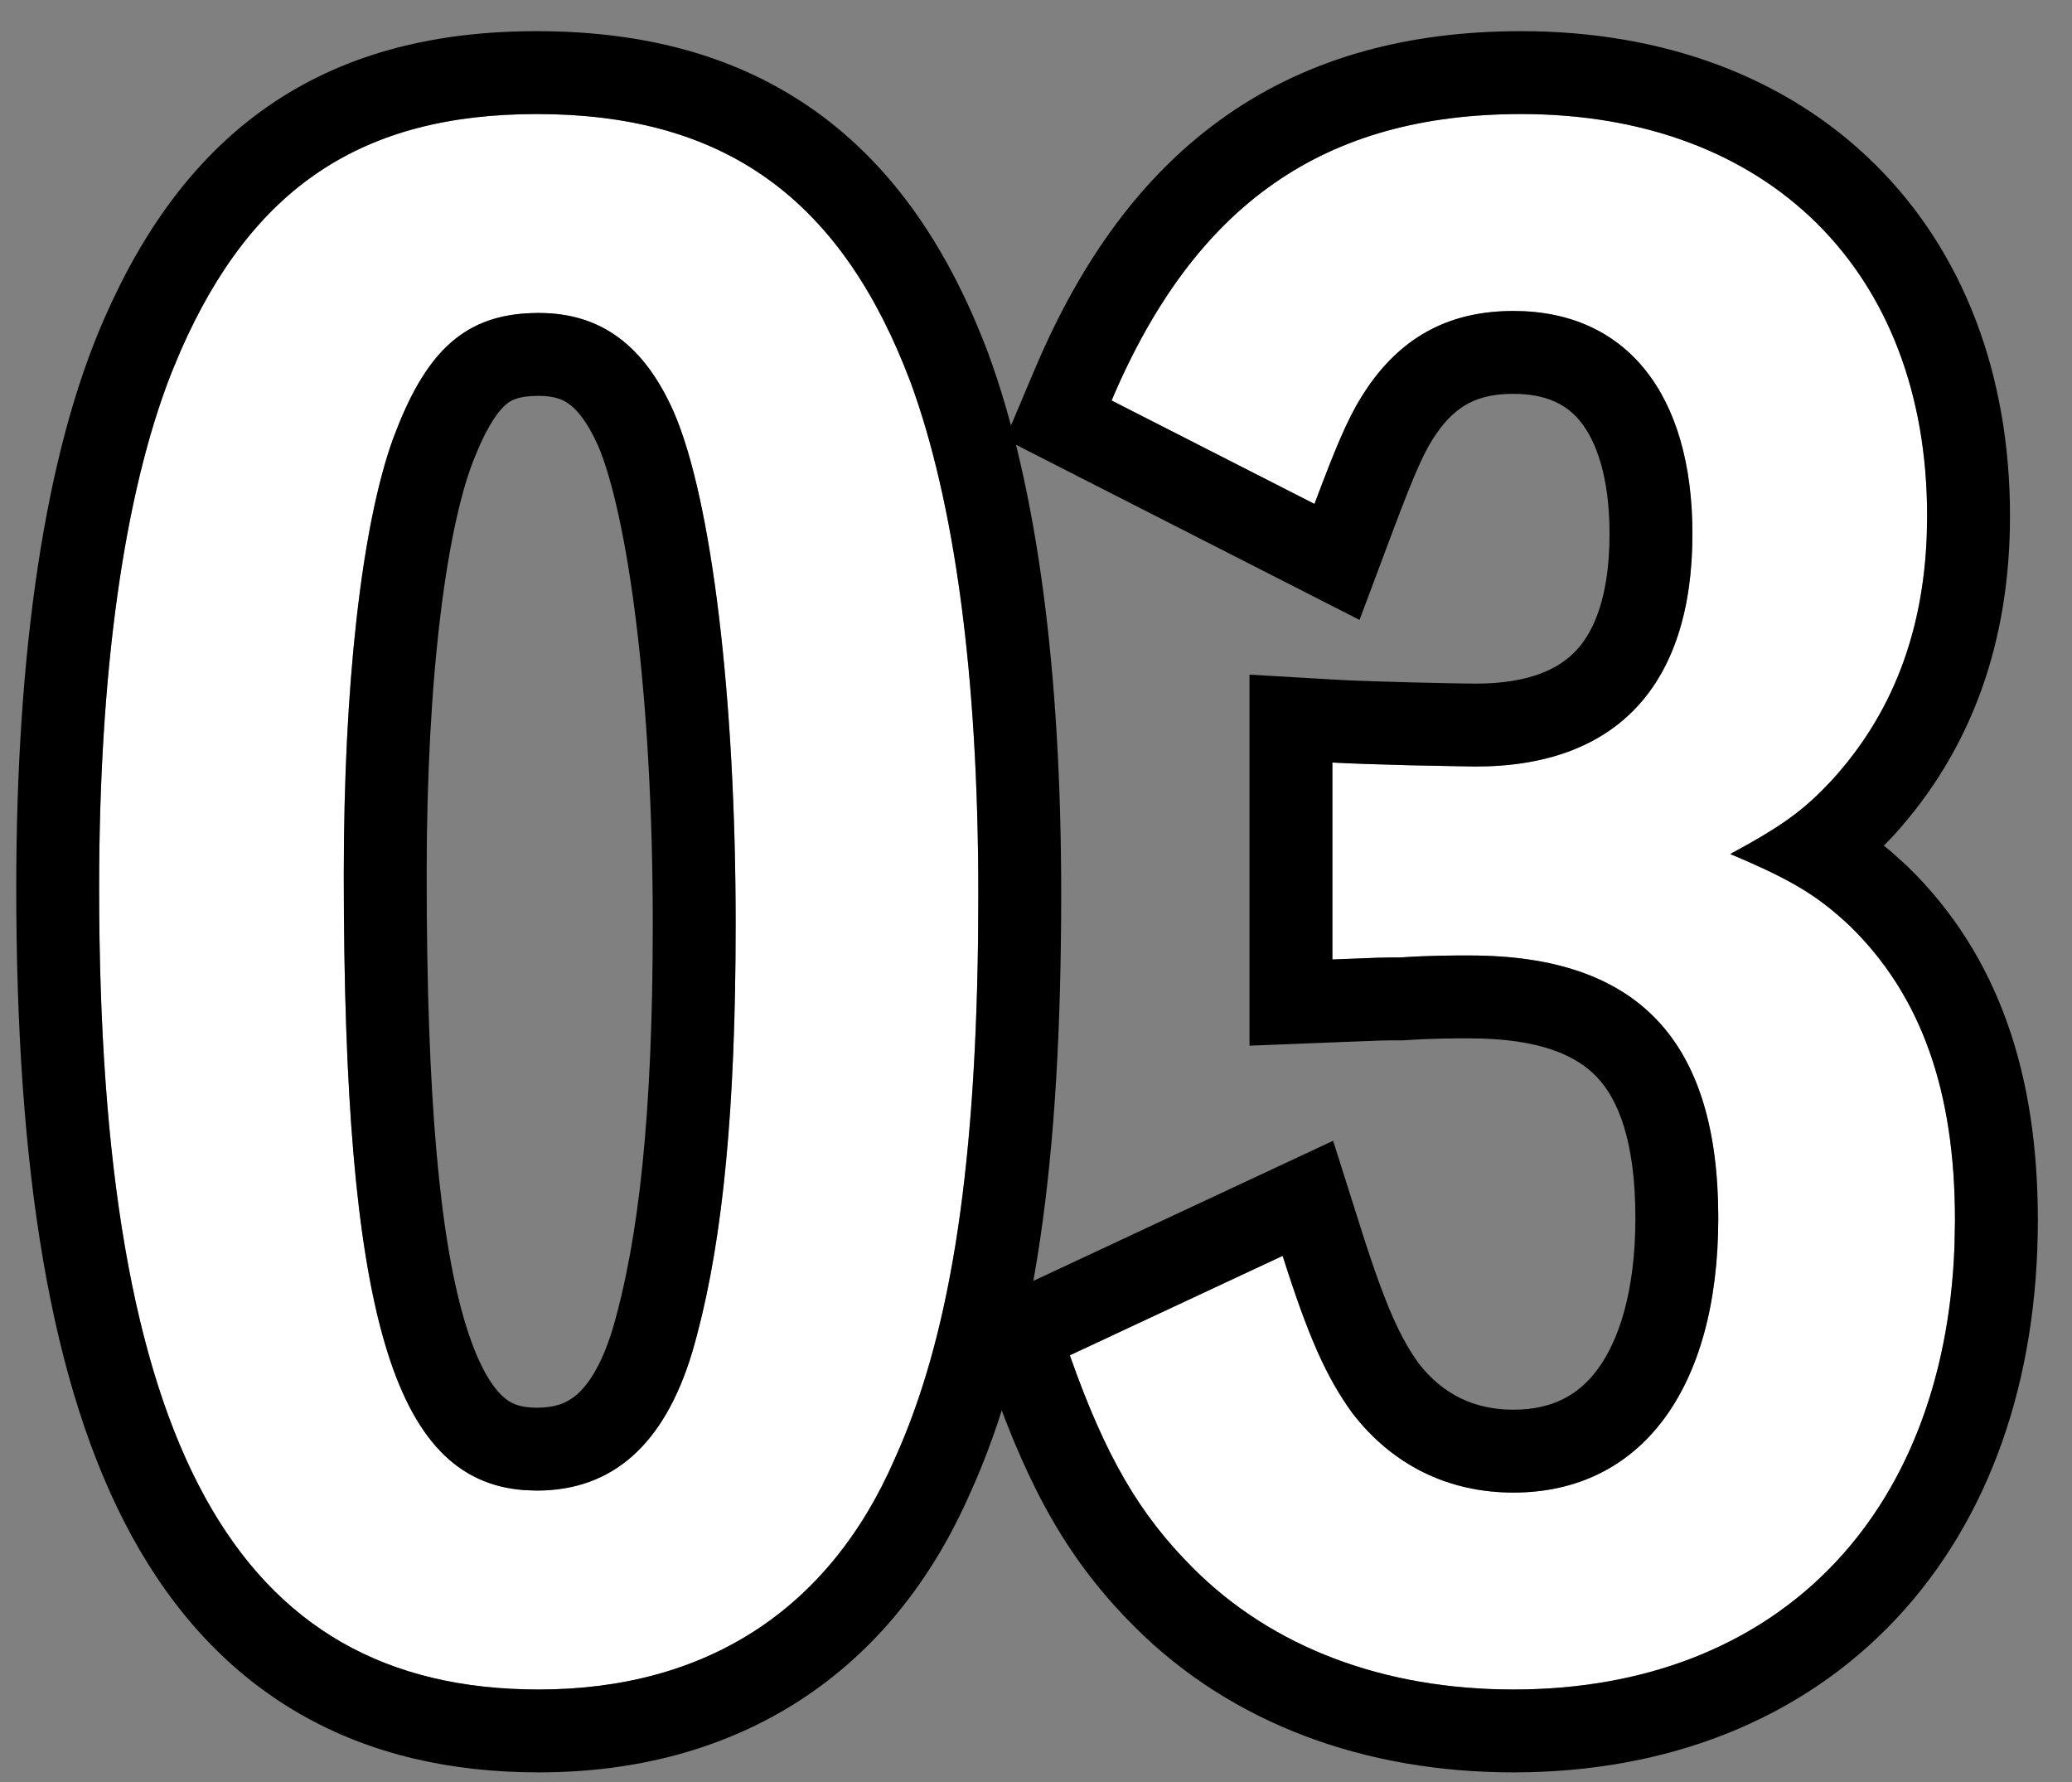
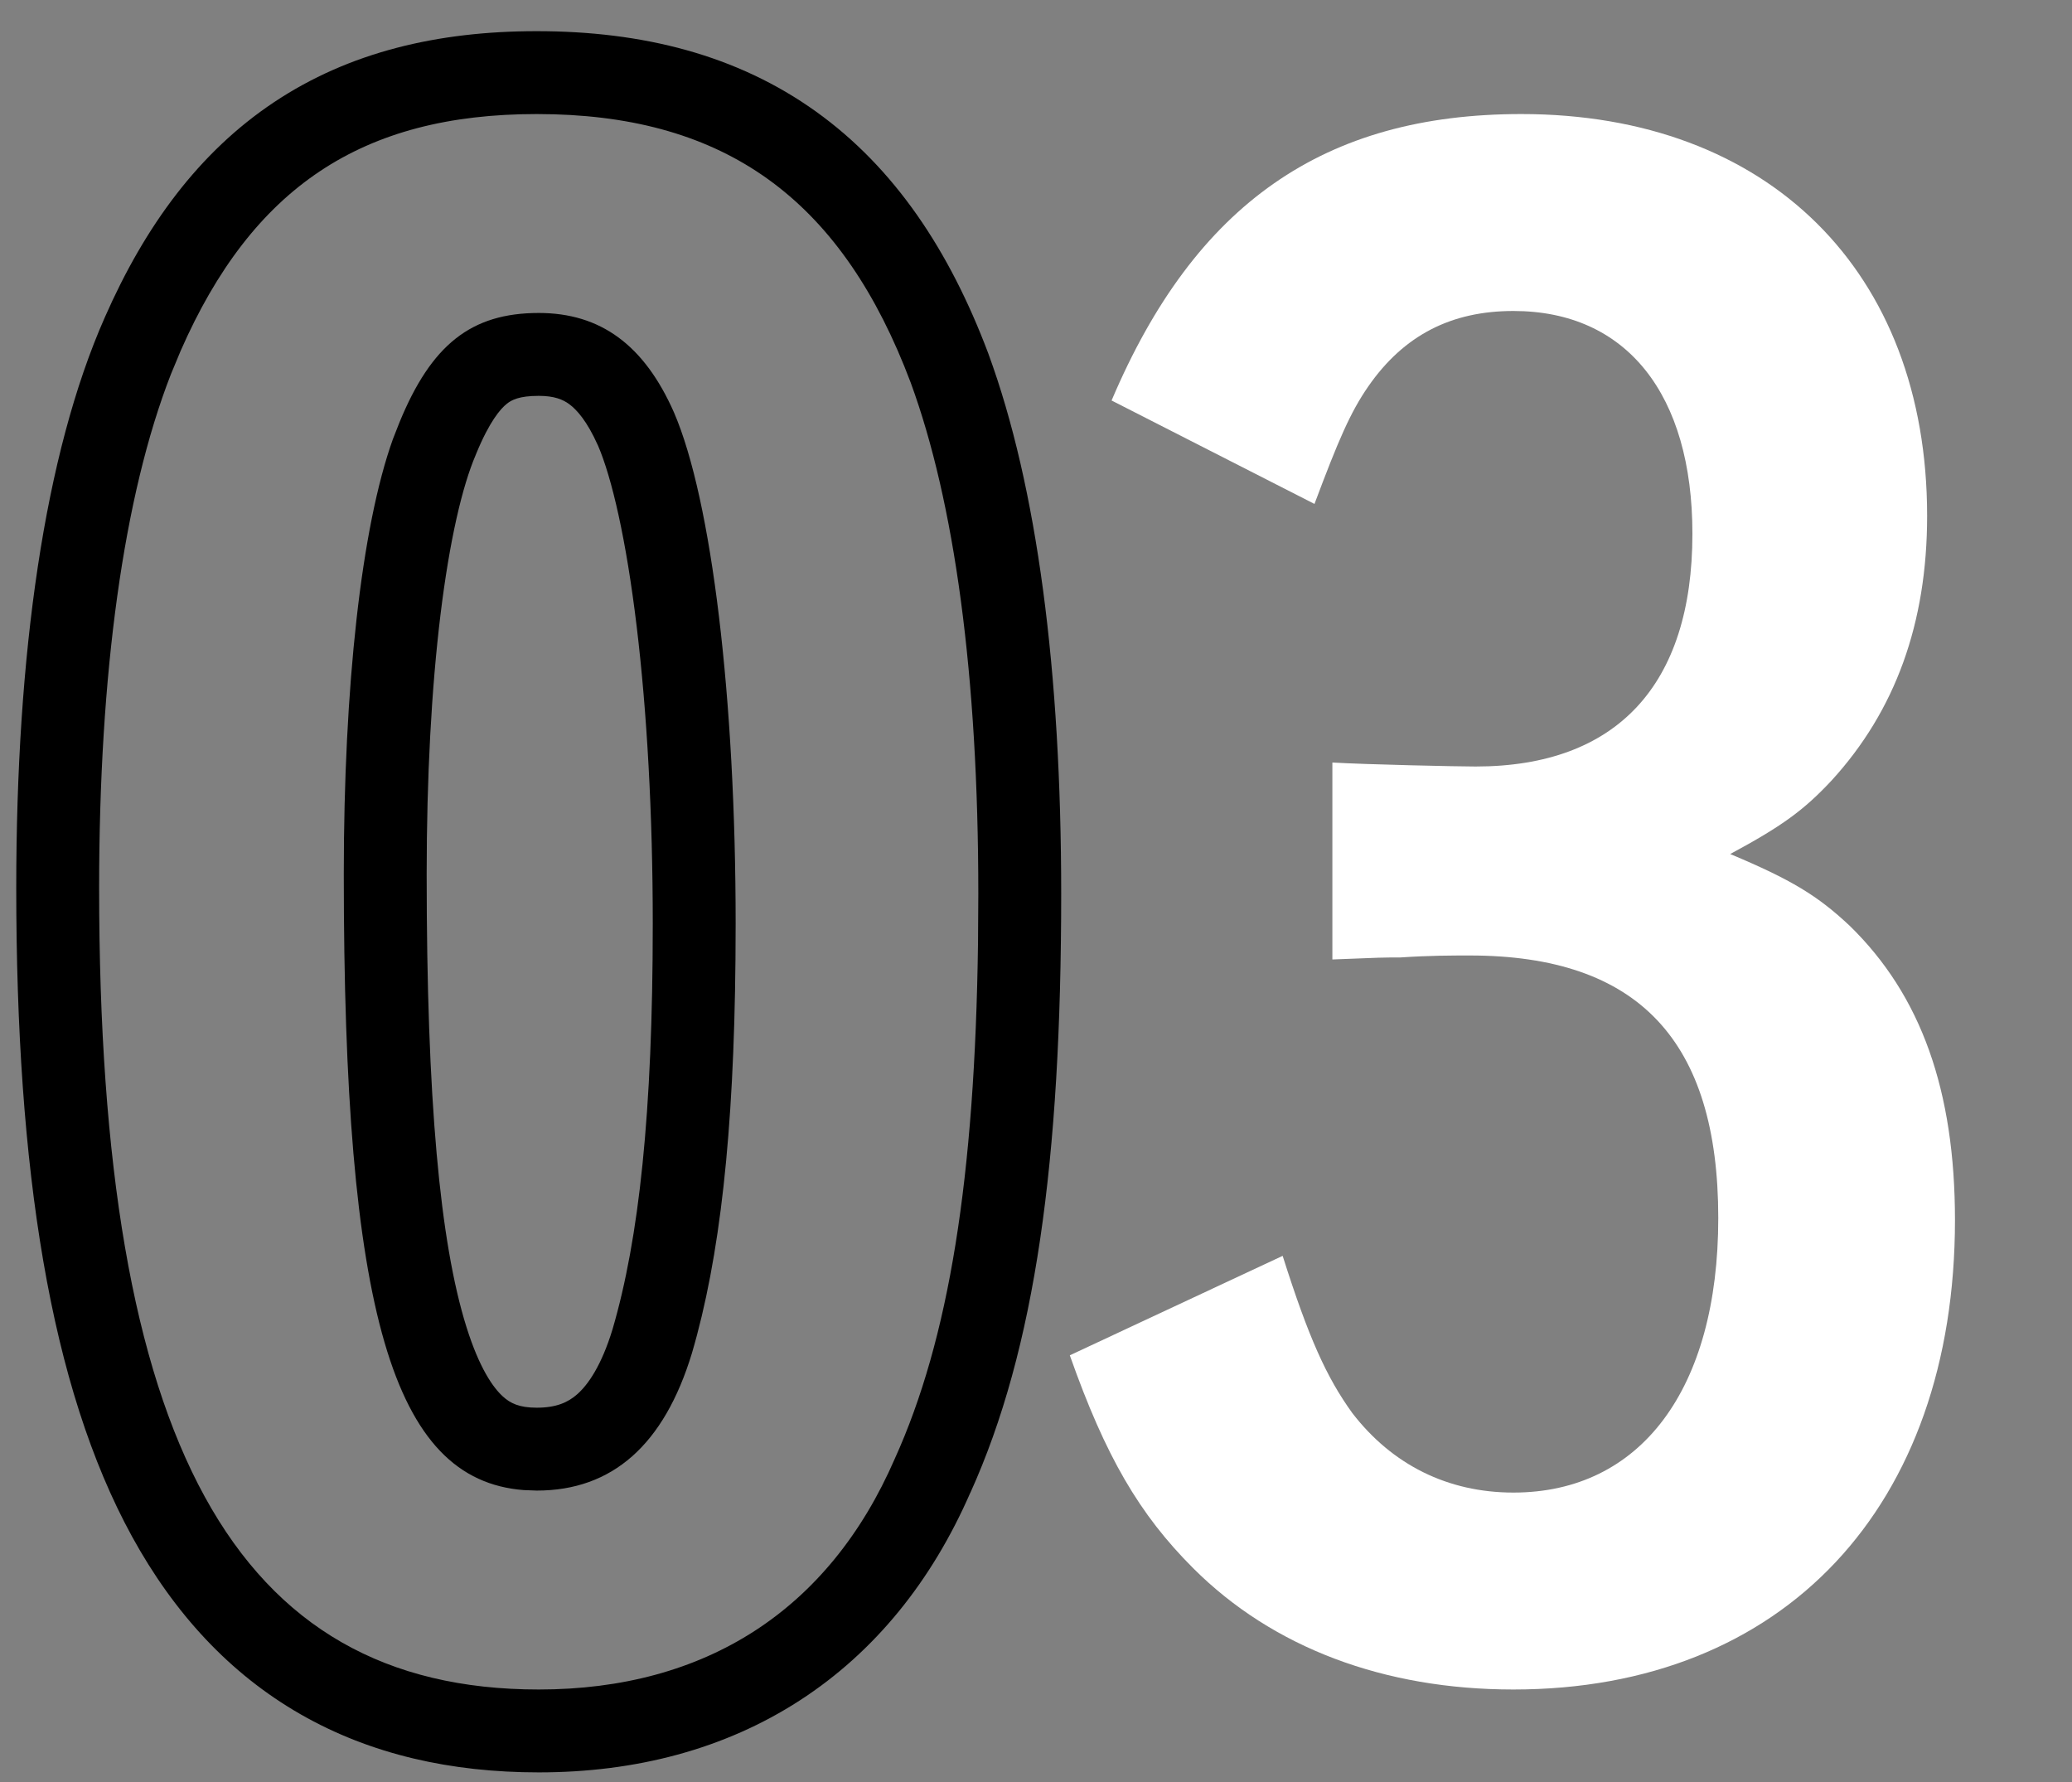
<svg xmlns="http://www.w3.org/2000/svg" width="50" height="43" viewBox="0 0 50 43" fill="none">
  <rect x="0" y="0" width="50" height="43" fill="#808080" stroke="none" />
  <path d="M32.152 23.152V18.4C32.968 18.448 35.176 18.496 35.608 18.496C39.016 18.496 40.84 16.528 40.84 12.88C40.84 9.52 39.256 7.504 36.52 7.504C35.032 7.504 33.88 8.08 33.016 9.328C32.584 9.952 32.296 10.624 31.72 12.16L26.824 9.664C28.84 4.912 31.96 2.752 36.712 2.752C42.664 2.752 46.504 6.544 46.504 12.448C46.504 15.04 45.736 17.152 44.2 18.832C43.528 19.552 43 19.936 41.752 20.608C43.24 21.232 43.864 21.616 44.632 22.336C46.36 24.016 47.176 26.32 47.176 29.44C47.176 36.352 43.048 40.768 36.52 40.768C33.4 40.768 30.712 39.76 28.792 37.84C27.496 36.544 26.68 35.152 25.816 32.704L30.952 30.304C31.576 32.272 32.008 33.232 32.632 34.096C33.592 35.344 34.936 36.016 36.52 36.016C39.592 36.016 41.464 33.52 41.464 29.392C41.464 25.12 39.544 23.056 35.464 23.056C35.032 23.056 34.504 23.056 33.784 23.104C33.352 23.104 33.352 23.104 32.152 23.152Z" fill="white" />
-   <path d="M23.608 21.568C23.608 27.904 22.984 32.128 21.592 35.2C20.008 38.848 17.032 40.768 13 40.768C5.656 40.768 2.392 34.816 2.392 21.424C2.392 15.904 3.064 11.392 4.36 8.464C6.088 4.528 8.728 2.752 12.952 2.752C17.464 2.752 20.296 4.768 21.976 9.232C23.032 12.112 23.608 16.288 23.608 21.568ZM12.952 35.968C14.776 35.968 16.024 34.864 16.696 32.656C17.416 30.208 17.752 26.944 17.752 22.288C17.752 16.864 17.176 12.064 16.264 9.952C15.544 8.32 14.488 7.552 13 7.552C11.368 7.552 10.408 8.32 9.64 10.192C8.776 12.208 8.296 16.288 8.296 21.088C8.296 31.984 9.544 35.968 12.952 35.968Z" fill="white" />
-   <path d="M32.858 29.699C33.456 31.583 33.81 32.305 34.237 32.902C34.82 33.647 35.575 34.016 36.52 34.016V36.016C34.936 36.016 33.592 35.344 32.632 34.096C32.008 33.232 31.576 32.272 30.952 30.304L25.816 32.704C26.68 35.152 27.496 36.544 28.792 37.84C30.712 39.76 33.4 40.767 36.52 40.768C42.843 40.768 46.916 36.624 47.164 30.081L47.176 29.44C47.176 26.32 46.36 24.016 44.632 22.336C43.864 21.616 43.24 21.232 41.752 20.608C42.844 20.02 43.385 19.653 43.953 19.088L44.2 18.832C45.64 17.257 46.405 15.303 46.495 12.929L46.504 12.448C46.504 6.544 42.664 2.752 36.712 2.752C31.96 2.752 28.84 4.912 26.824 9.664L31.72 12.16C32.224 10.816 32.508 10.133 32.86 9.565L33.016 9.328C33.88 8.08 35.032 7.504 36.52 7.504C39.255 7.504 40.84 9.52 40.84 12.88C40.84 16.528 39.016 18.496 35.608 18.496V16.496C36.927 16.496 37.637 16.125 38.038 15.693C38.462 15.238 38.84 14.395 38.84 12.88C38.84 11.484 38.508 10.636 38.144 10.18C37.827 9.783 37.349 9.504 36.52 9.504C35.668 9.504 35.139 9.775 34.66 10.467C34.39 10.858 34.178 11.303 33.593 12.862L32.807 14.959L24.255 10.599L24.982 8.883C26.091 6.27 27.578 4.194 29.598 2.785C31.63 1.368 34.022 0.752 36.712 0.752C40.118 0.752 43.105 1.845 45.247 3.964C47.391 6.085 48.504 9.053 48.504 12.448C48.504 15.471 47.593 18.085 45.676 20.182L45.669 20.189L45.662 20.196C45.594 20.269 45.525 20.337 45.458 20.405C45.515 20.451 45.573 20.496 45.63 20.545L46 20.877L46.013 20.89L46.026 20.902C48.251 23.066 49.176 25.956 49.176 29.44C49.176 33.291 48.021 36.651 45.754 39.065C43.474 41.493 40.252 42.768 36.52 42.768C32.963 42.767 29.735 41.611 27.378 39.254C25.807 37.683 24.858 35.999 23.93 33.37L23.326 31.66L32.17 27.527L32.858 29.699ZM39.464 29.392C39.464 27.513 39.037 26.523 38.539 25.994C38.063 25.489 37.189 25.056 35.464 25.056C35.04 25.056 34.567 25.056 33.917 25.1L33.851 25.104H33.784C33.398 25.104 33.436 25.102 32.232 25.15L30.152 25.233V16.279L32.27 16.403C33.037 16.448 35.204 16.496 35.608 16.496V18.496L34.024 18.466C33.316 18.448 32.56 18.424 32.152 18.4V23.152C33.352 23.104 33.352 23.104 33.784 23.104C34.504 23.055 35.032 23.056 35.464 23.056C39.544 23.056 41.464 25.12 41.464 29.392C41.464 33.52 39.592 36.016 36.52 36.016V34.016C37.448 34.016 38.081 33.671 38.542 33.055C39.053 32.37 39.464 31.185 39.464 29.392Z" fill="black" />
  <path d="M0.392 21.424C0.392 15.806 1.067 10.963 2.531 7.654C3.501 5.449 4.804 3.672 6.61 2.468C8.424 1.259 10.556 0.752 12.952 0.752C15.512 0.752 17.787 1.328 19.691 2.692C21.586 4.05 22.914 6.046 23.848 8.527L23.851 8.535L23.854 8.544C25.025 11.74 25.608 16.183 25.608 21.568C25.608 27.982 24.986 32.555 23.414 36.025L23.413 36.024C22.486 38.146 21.113 39.858 19.301 41.031C17.483 42.208 15.34 42.768 13 42.768C10.891 42.768 8.951 42.339 7.25 41.364C5.544 40.386 4.204 38.931 3.188 37.08C1.203 33.46 0.392 28.201 0.392 21.424ZM8.296 21.088C8.296 16.588 8.718 12.721 9.482 10.594L9.64 10.192C10.408 8.32 11.368 7.552 13 7.552C14.488 7.552 15.544 8.32 16.264 9.952C17.176 12.064 17.752 16.864 17.752 22.288L17.748 23.145C17.709 27.349 17.371 30.361 16.696 32.656C16.024 34.864 14.776 35.968 12.952 35.968V33.968C13.426 33.968 13.708 33.839 13.931 33.642C14.191 33.411 14.514 32.954 14.782 32.073C15.418 29.901 15.752 26.867 15.752 22.288C15.752 19.642 15.611 17.167 15.364 15.117C15.111 13.016 14.765 11.526 14.428 10.745H14.427C14.164 10.155 13.913 9.882 13.737 9.753C13.585 9.641 13.377 9.552 13 9.552C12.522 9.552 12.343 9.655 12.234 9.74C12.076 9.865 11.811 10.17 11.49 10.951L11.484 10.966L11.479 10.979C11.159 11.725 10.85 13.025 10.629 14.838C10.413 16.612 10.296 18.749 10.296 21.088C10.296 26.537 10.617 29.98 11.255 32.017C11.567 33.014 11.899 33.483 12.135 33.697C12.316 33.862 12.531 33.968 12.952 33.968V35.968L12.639 35.956C9.467 35.712 8.296 31.643 8.296 21.088ZM2.392 21.424C2.392 34.816 5.656 40.768 13 40.768C17.032 40.768 20.008 38.848 21.592 35.2C22.897 32.32 23.527 28.427 23.601 22.731L23.608 21.568C23.608 16.288 23.032 12.112 21.976 9.232C20.348 4.908 17.64 2.88 13.37 2.758L12.952 2.752C8.728 2.752 6.088 4.528 4.36 8.464L4.124 9.031C2.982 11.96 2.392 16.249 2.392 21.424Z" fill="black" />
</svg>